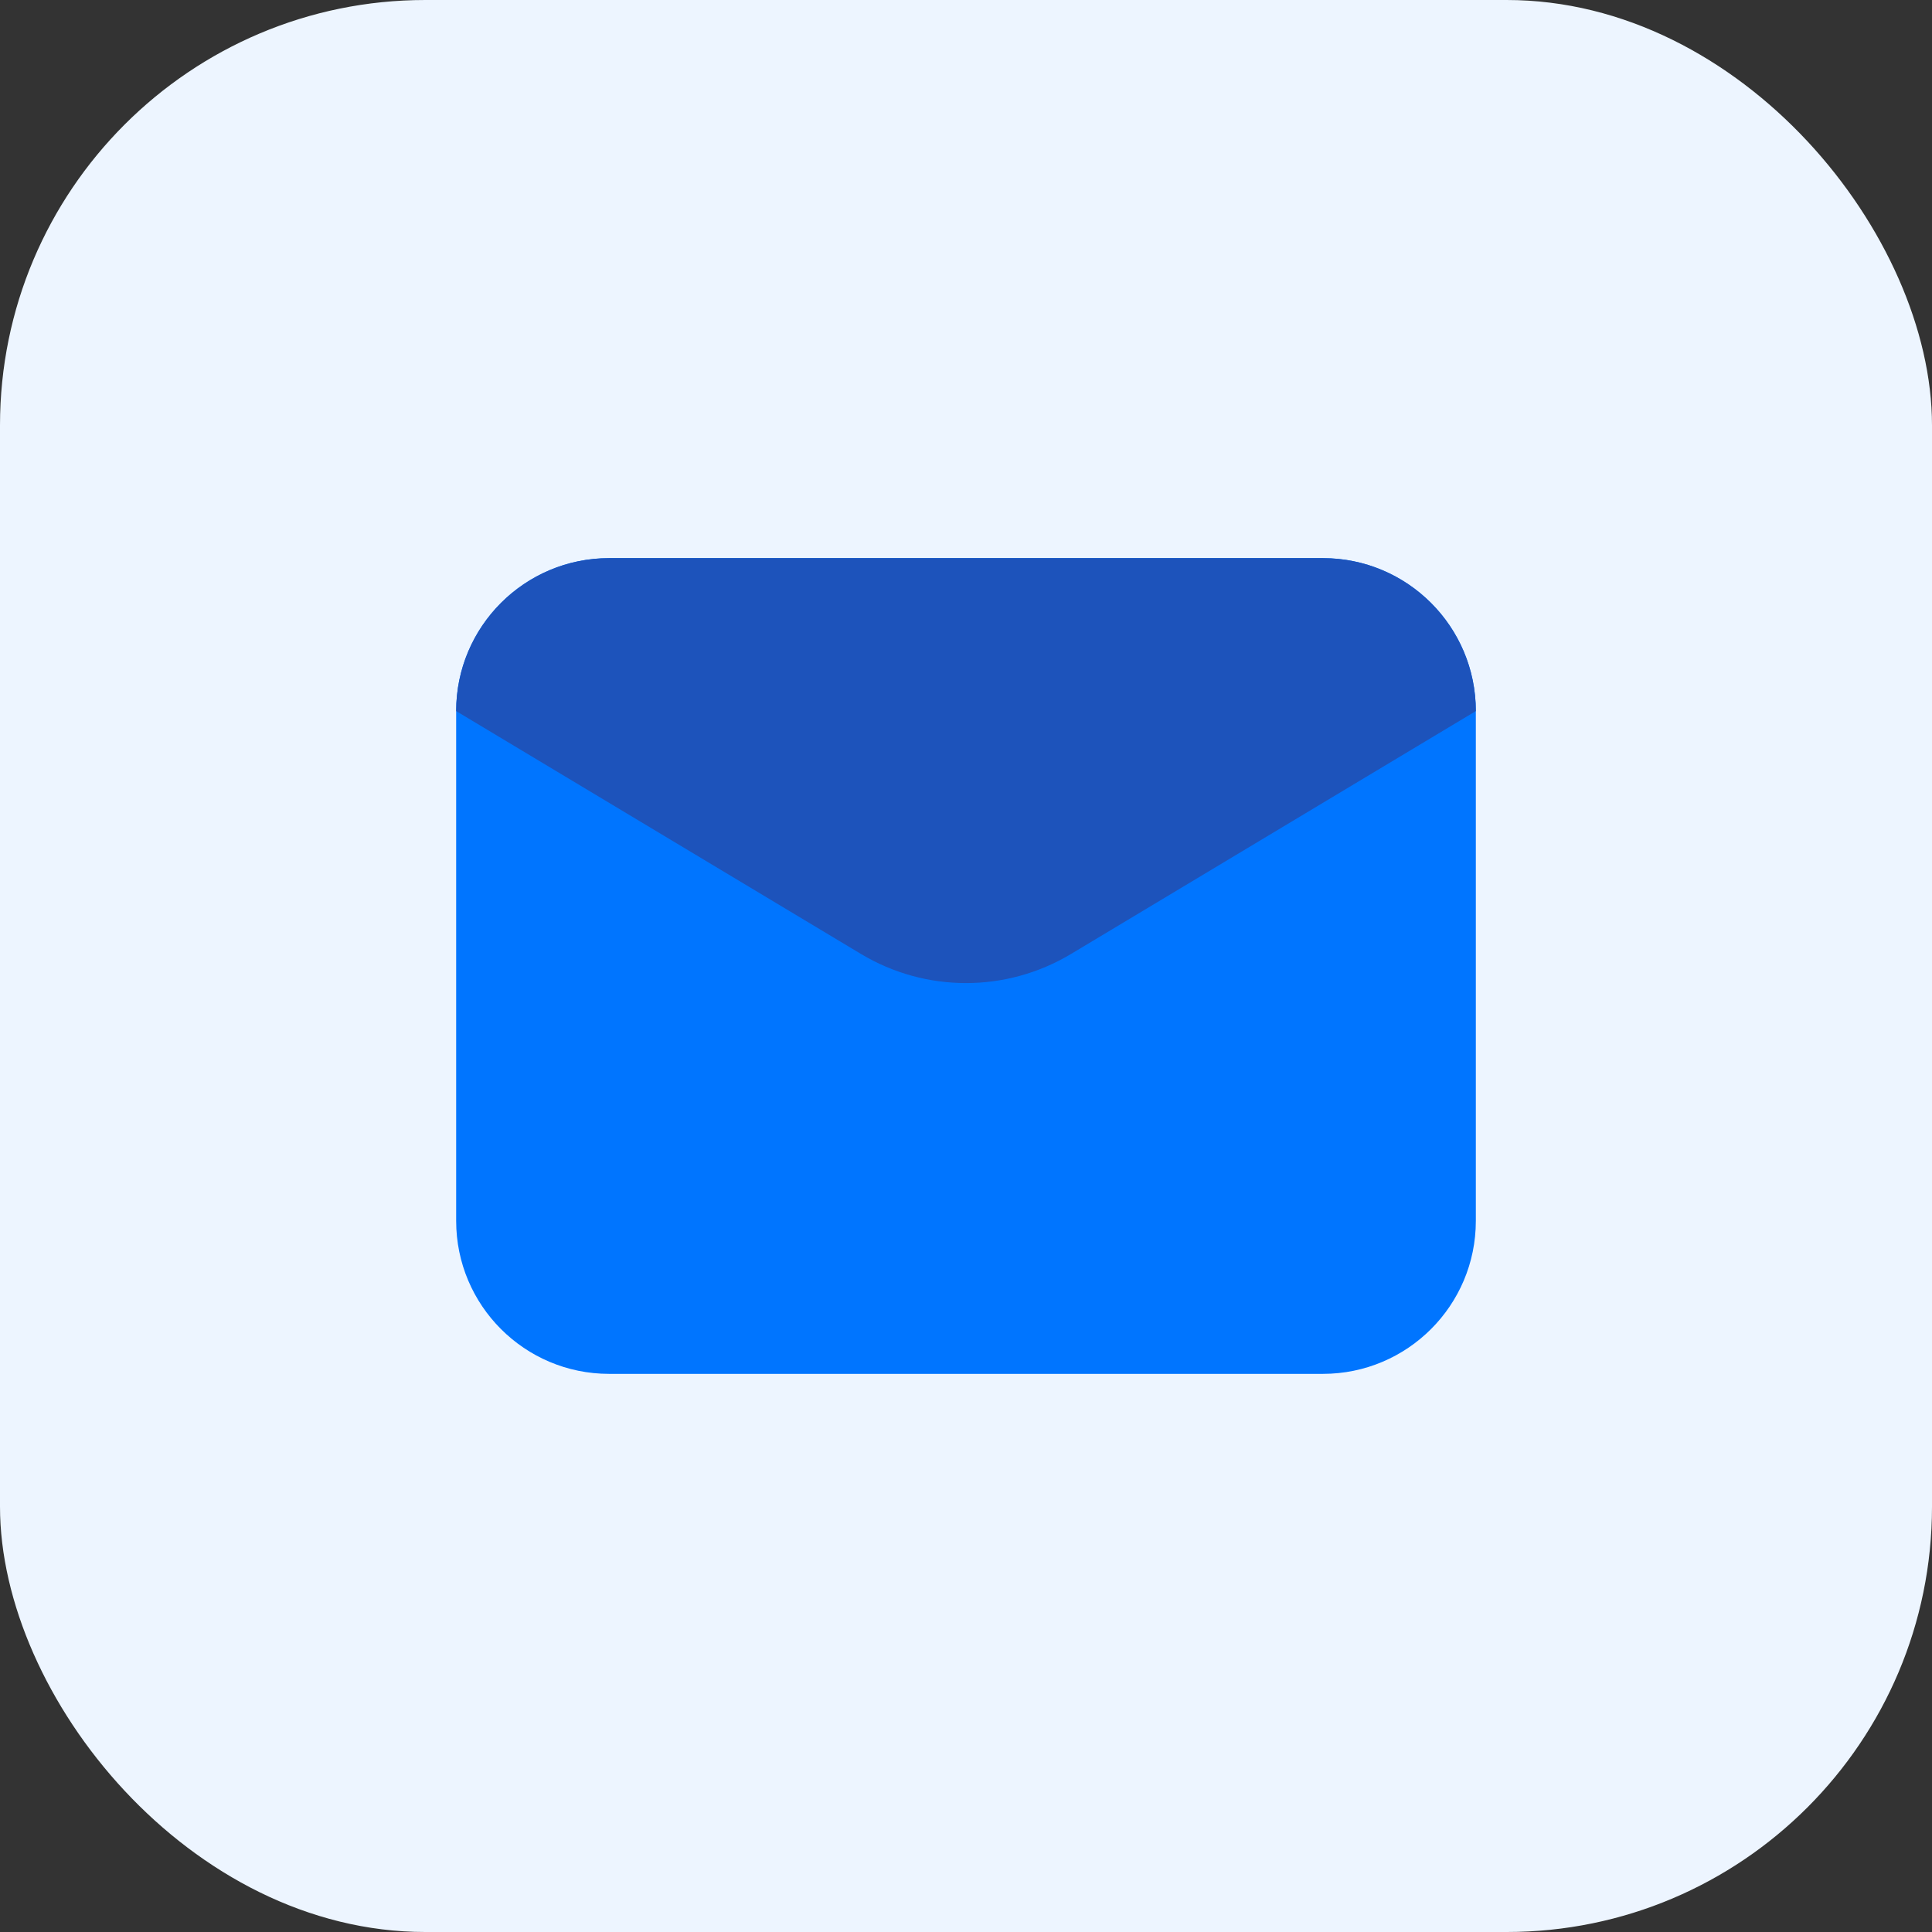
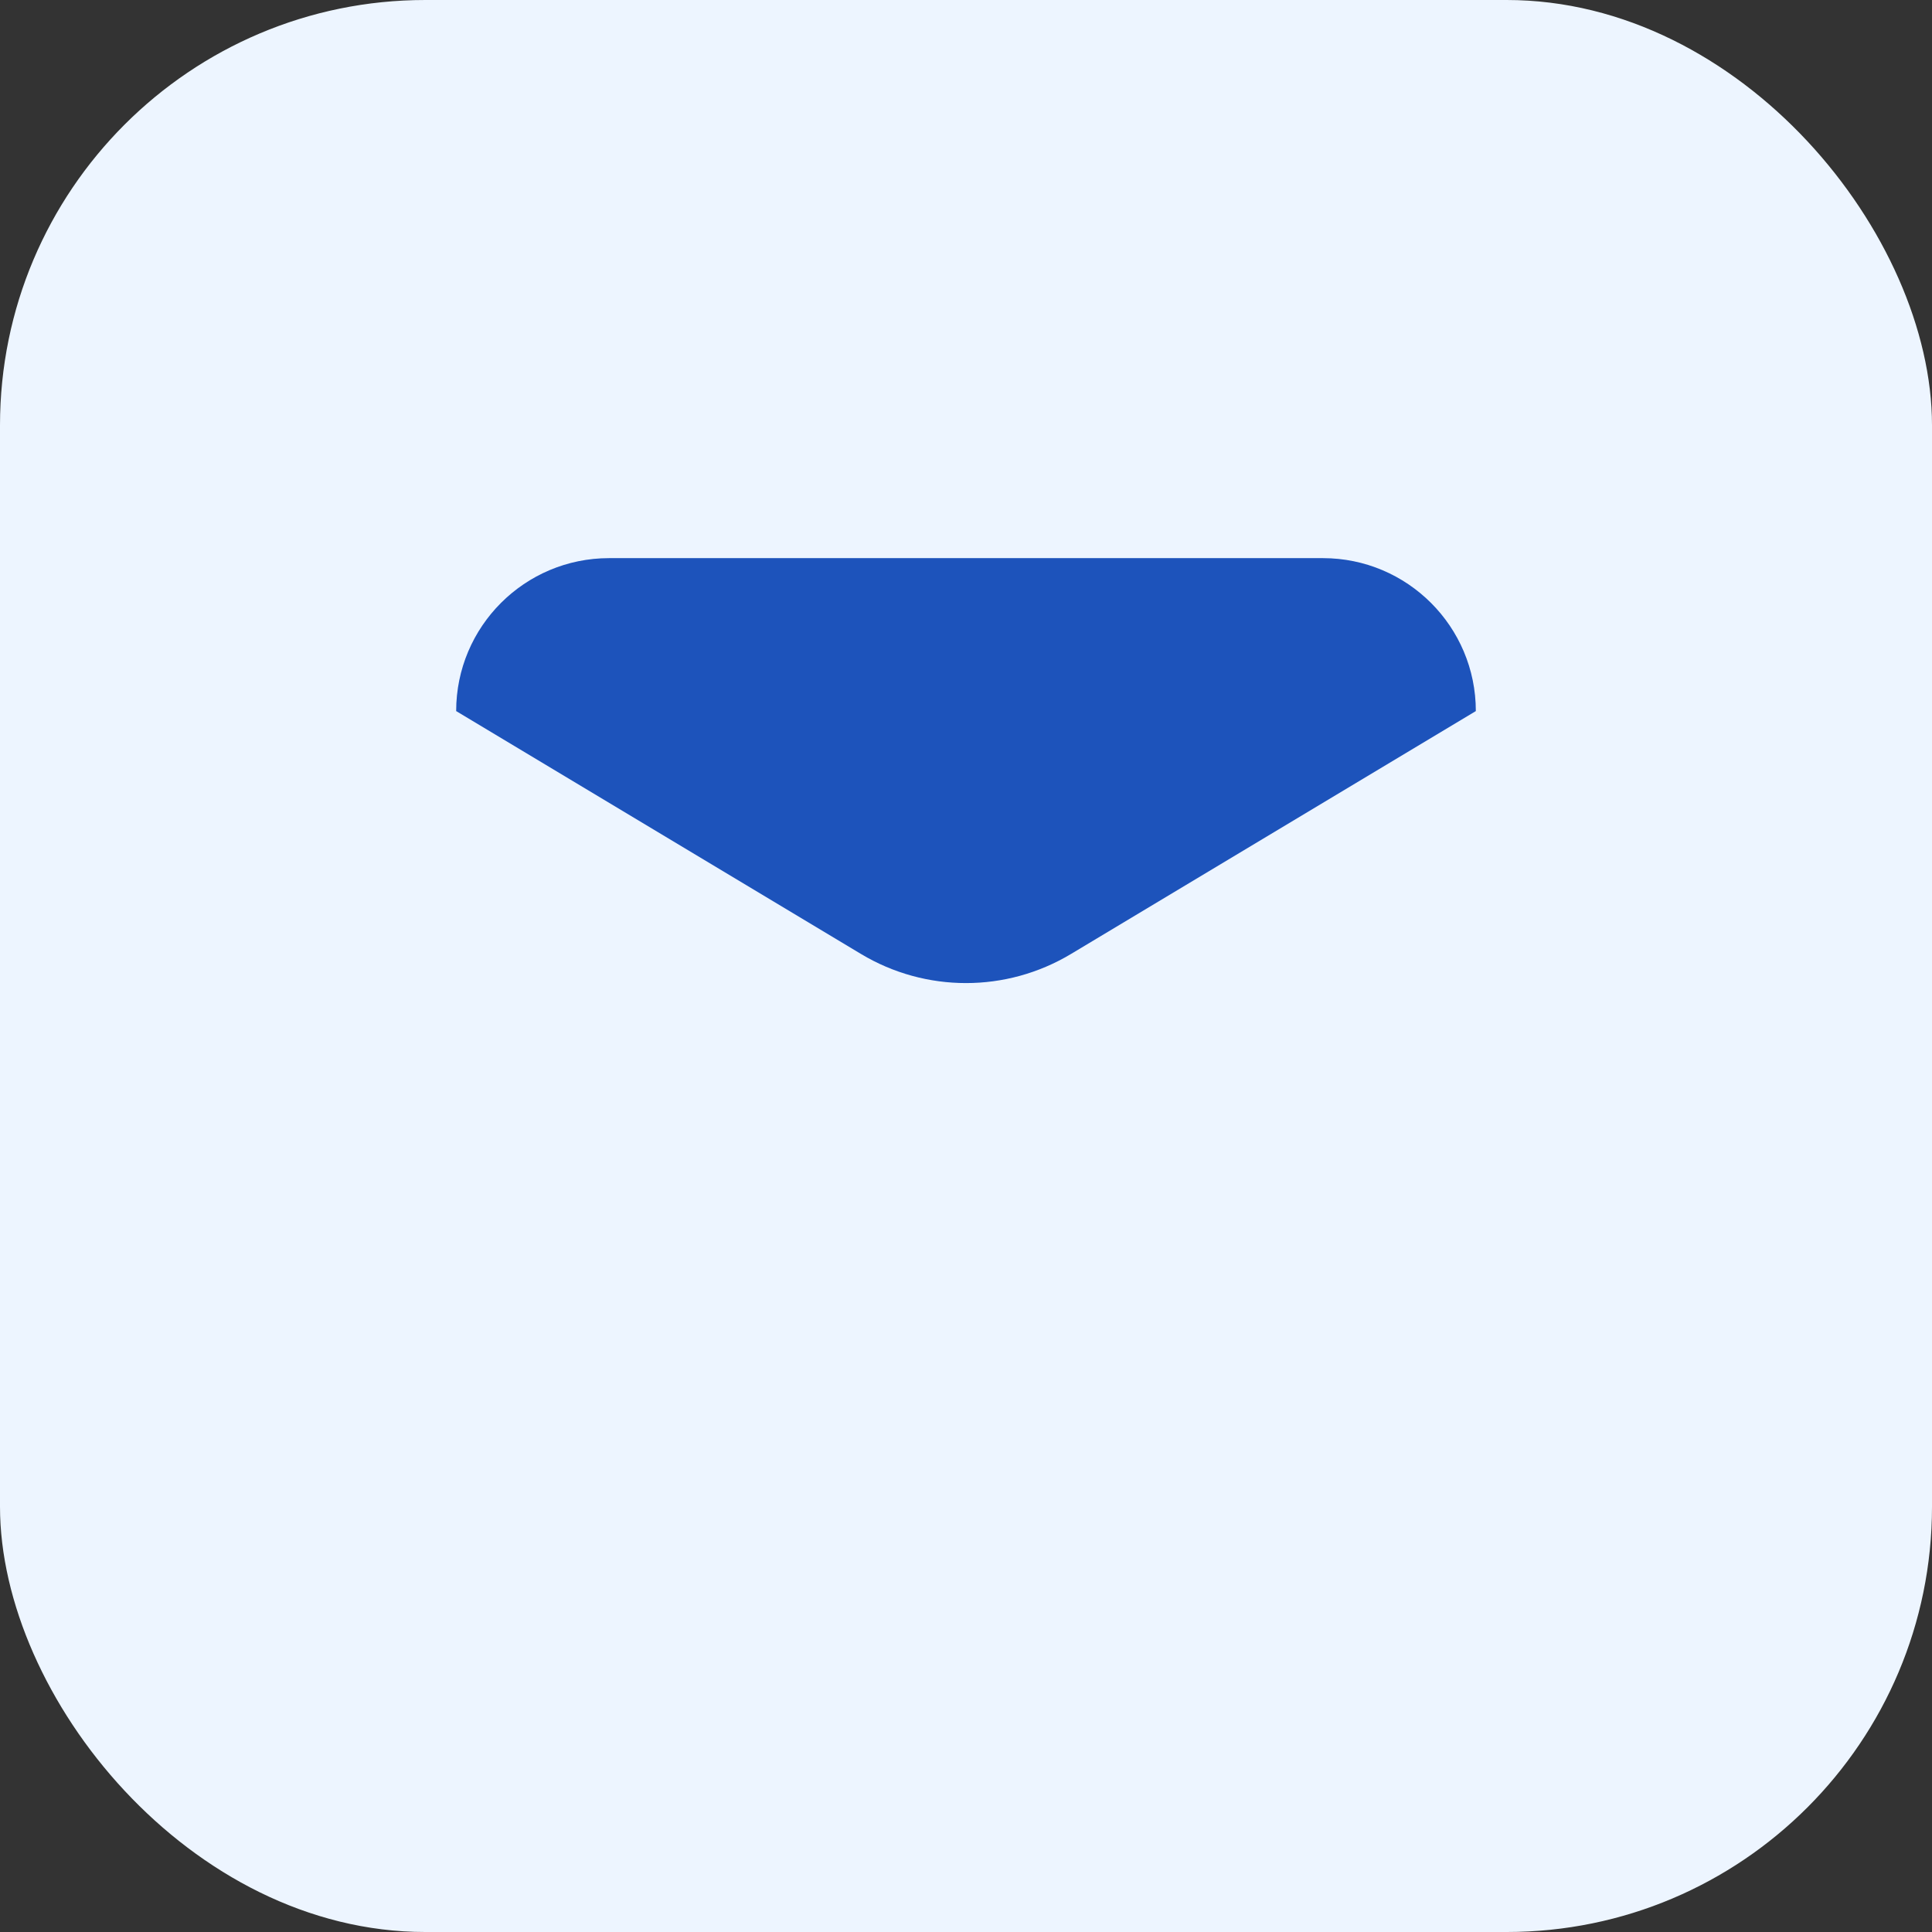
<svg xmlns="http://www.w3.org/2000/svg" width="108" height="108" viewBox="0 0 108 108" fill="none">
  <rect x="0" y="0" width="108" height="108" fill="#333333" stroke="none" />
  <rect width="108" height="108" rx="23.778" fill="#edf5ff" />
-   <path d="M73.95 76.8H34.05c-4.722.0-8.55-3.828-8.55-8.55V39.75c0-4.723 3.828-8.55 8.55-8.55h39.9C78.672 31.2 82.5 35.028 82.5 39.75V68.25c0 4.723-3.828 8.55-8.55 8.55z" fill="#0075ff" />
  <path d="M48.135 53.33 25.5 39.75C25.5 35.028 29.328 31.2 34.05 31.2h39.9C78.672 31.2 82.5 35.028 82.5 39.75L59.865 53.33c-3.611 2.166-8.12 2.166-11.731.0z" fill="#1d53bb" />
</svg>